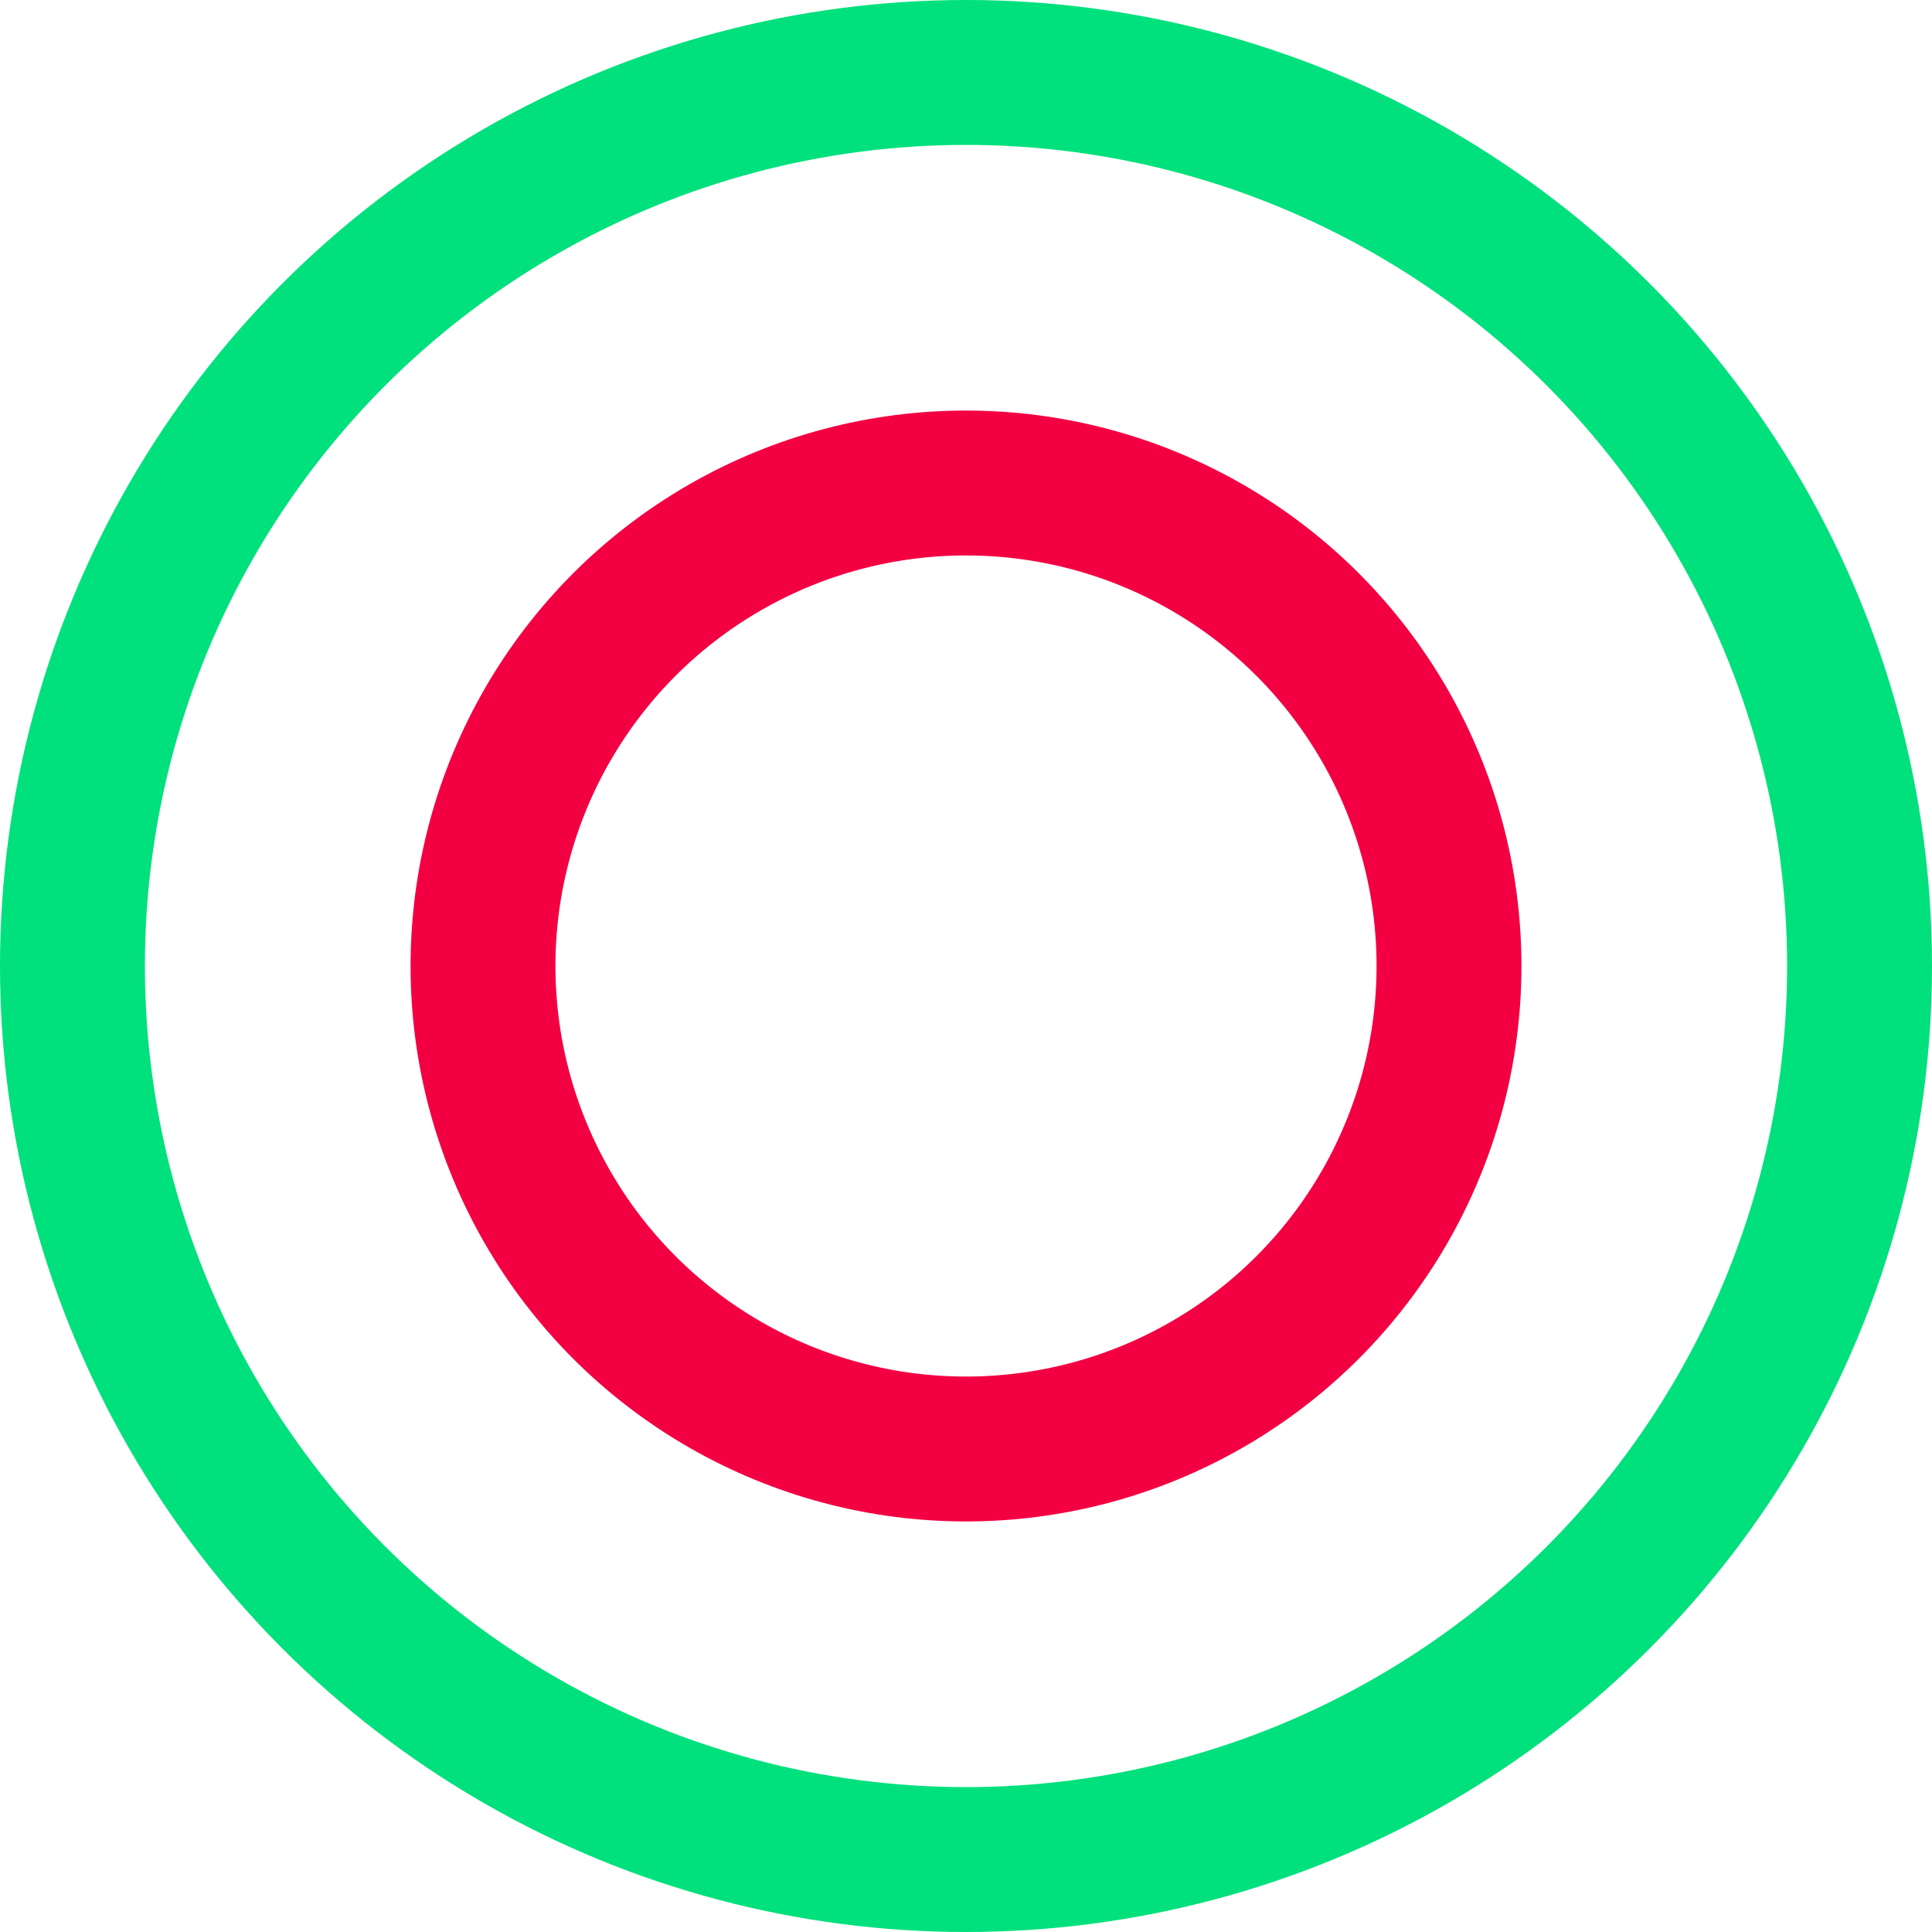
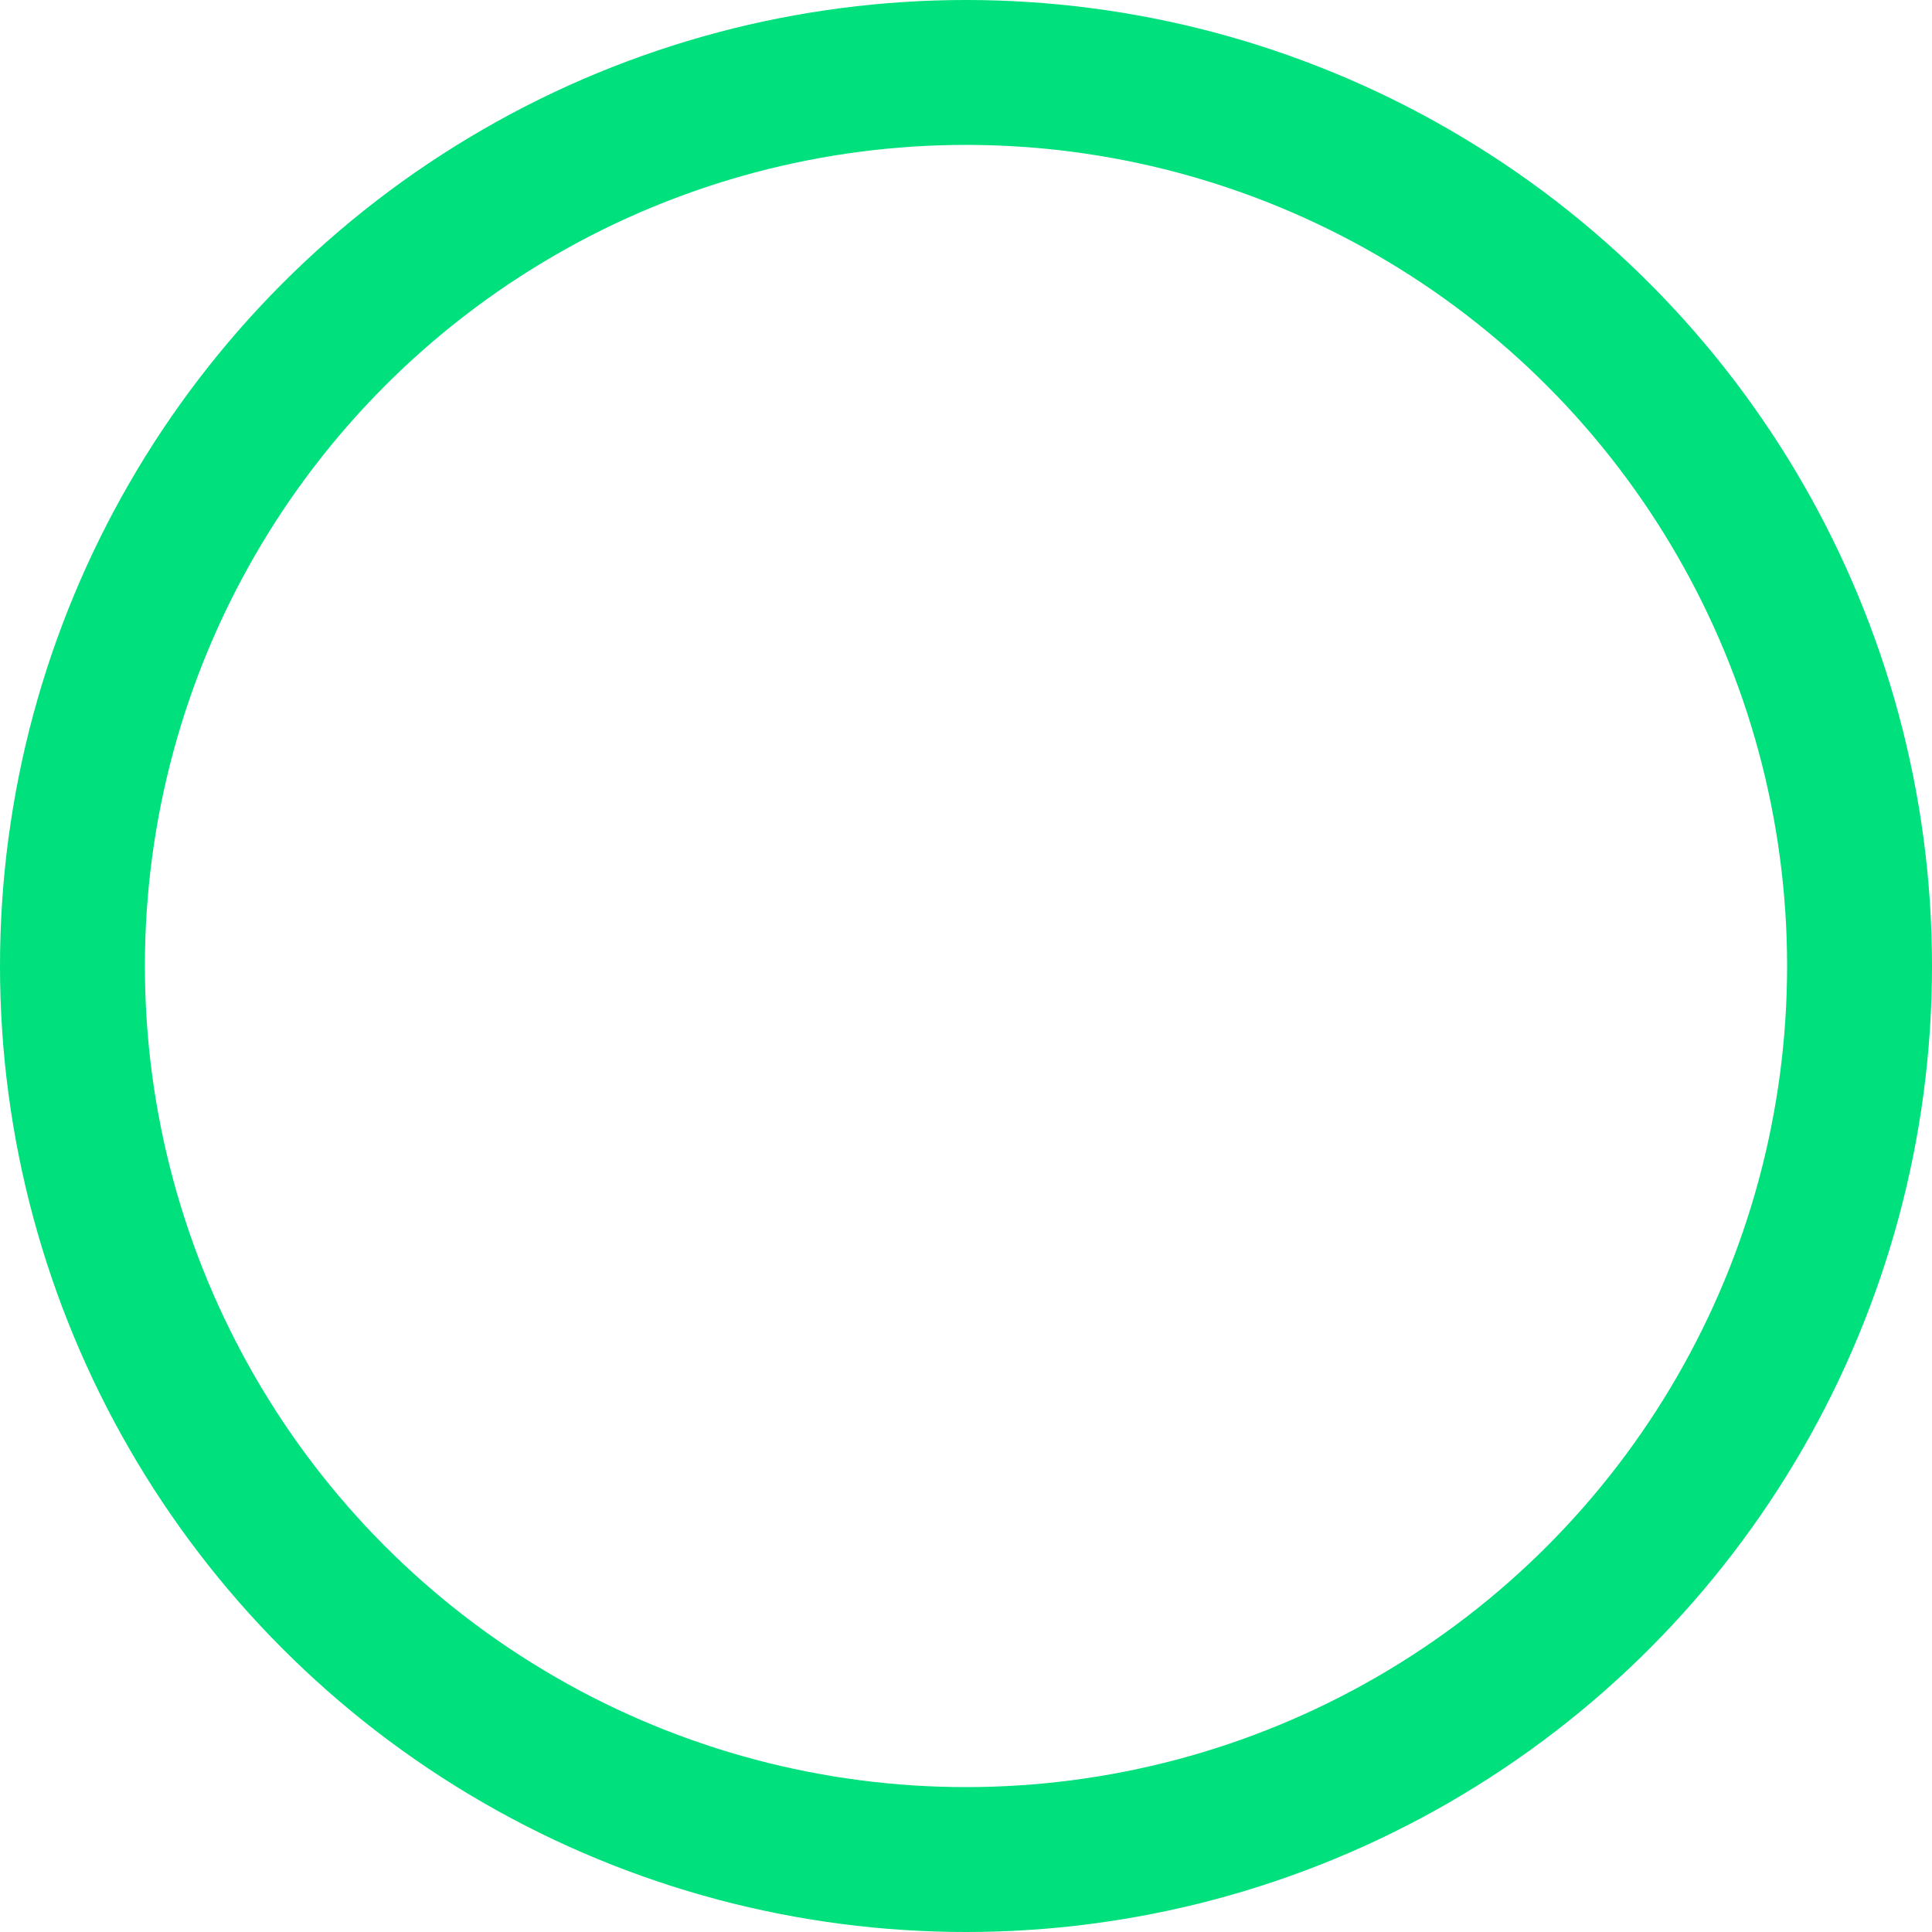
<svg xmlns="http://www.w3.org/2000/svg" width="80px" height="80px" viewBox="0 0 80 80" version="1.1">
  <title>Group 6</title>
  <desc>Created with Sketch.</desc>
  <g id="Mobile-Apps-Pages" stroke="none" stroke-width="1" fill="none" fill-rule="evenodd">
    <g id="Android-Apps-Development" transform="translate(-512, -5946)" stroke-width="6">
      <g id="Process" transform="translate(0, 5586)">
        <g id="Group-6" transform="translate(512, 360)">
-           <circle id="Oval" stroke="#F30043" cx="40" cy="40" r="20" />
          <circle id="Oval" stroke="#00E07C" cx="40" cy="40" r="37" />
        </g>
      </g>
    </g>
  </g>
</svg>